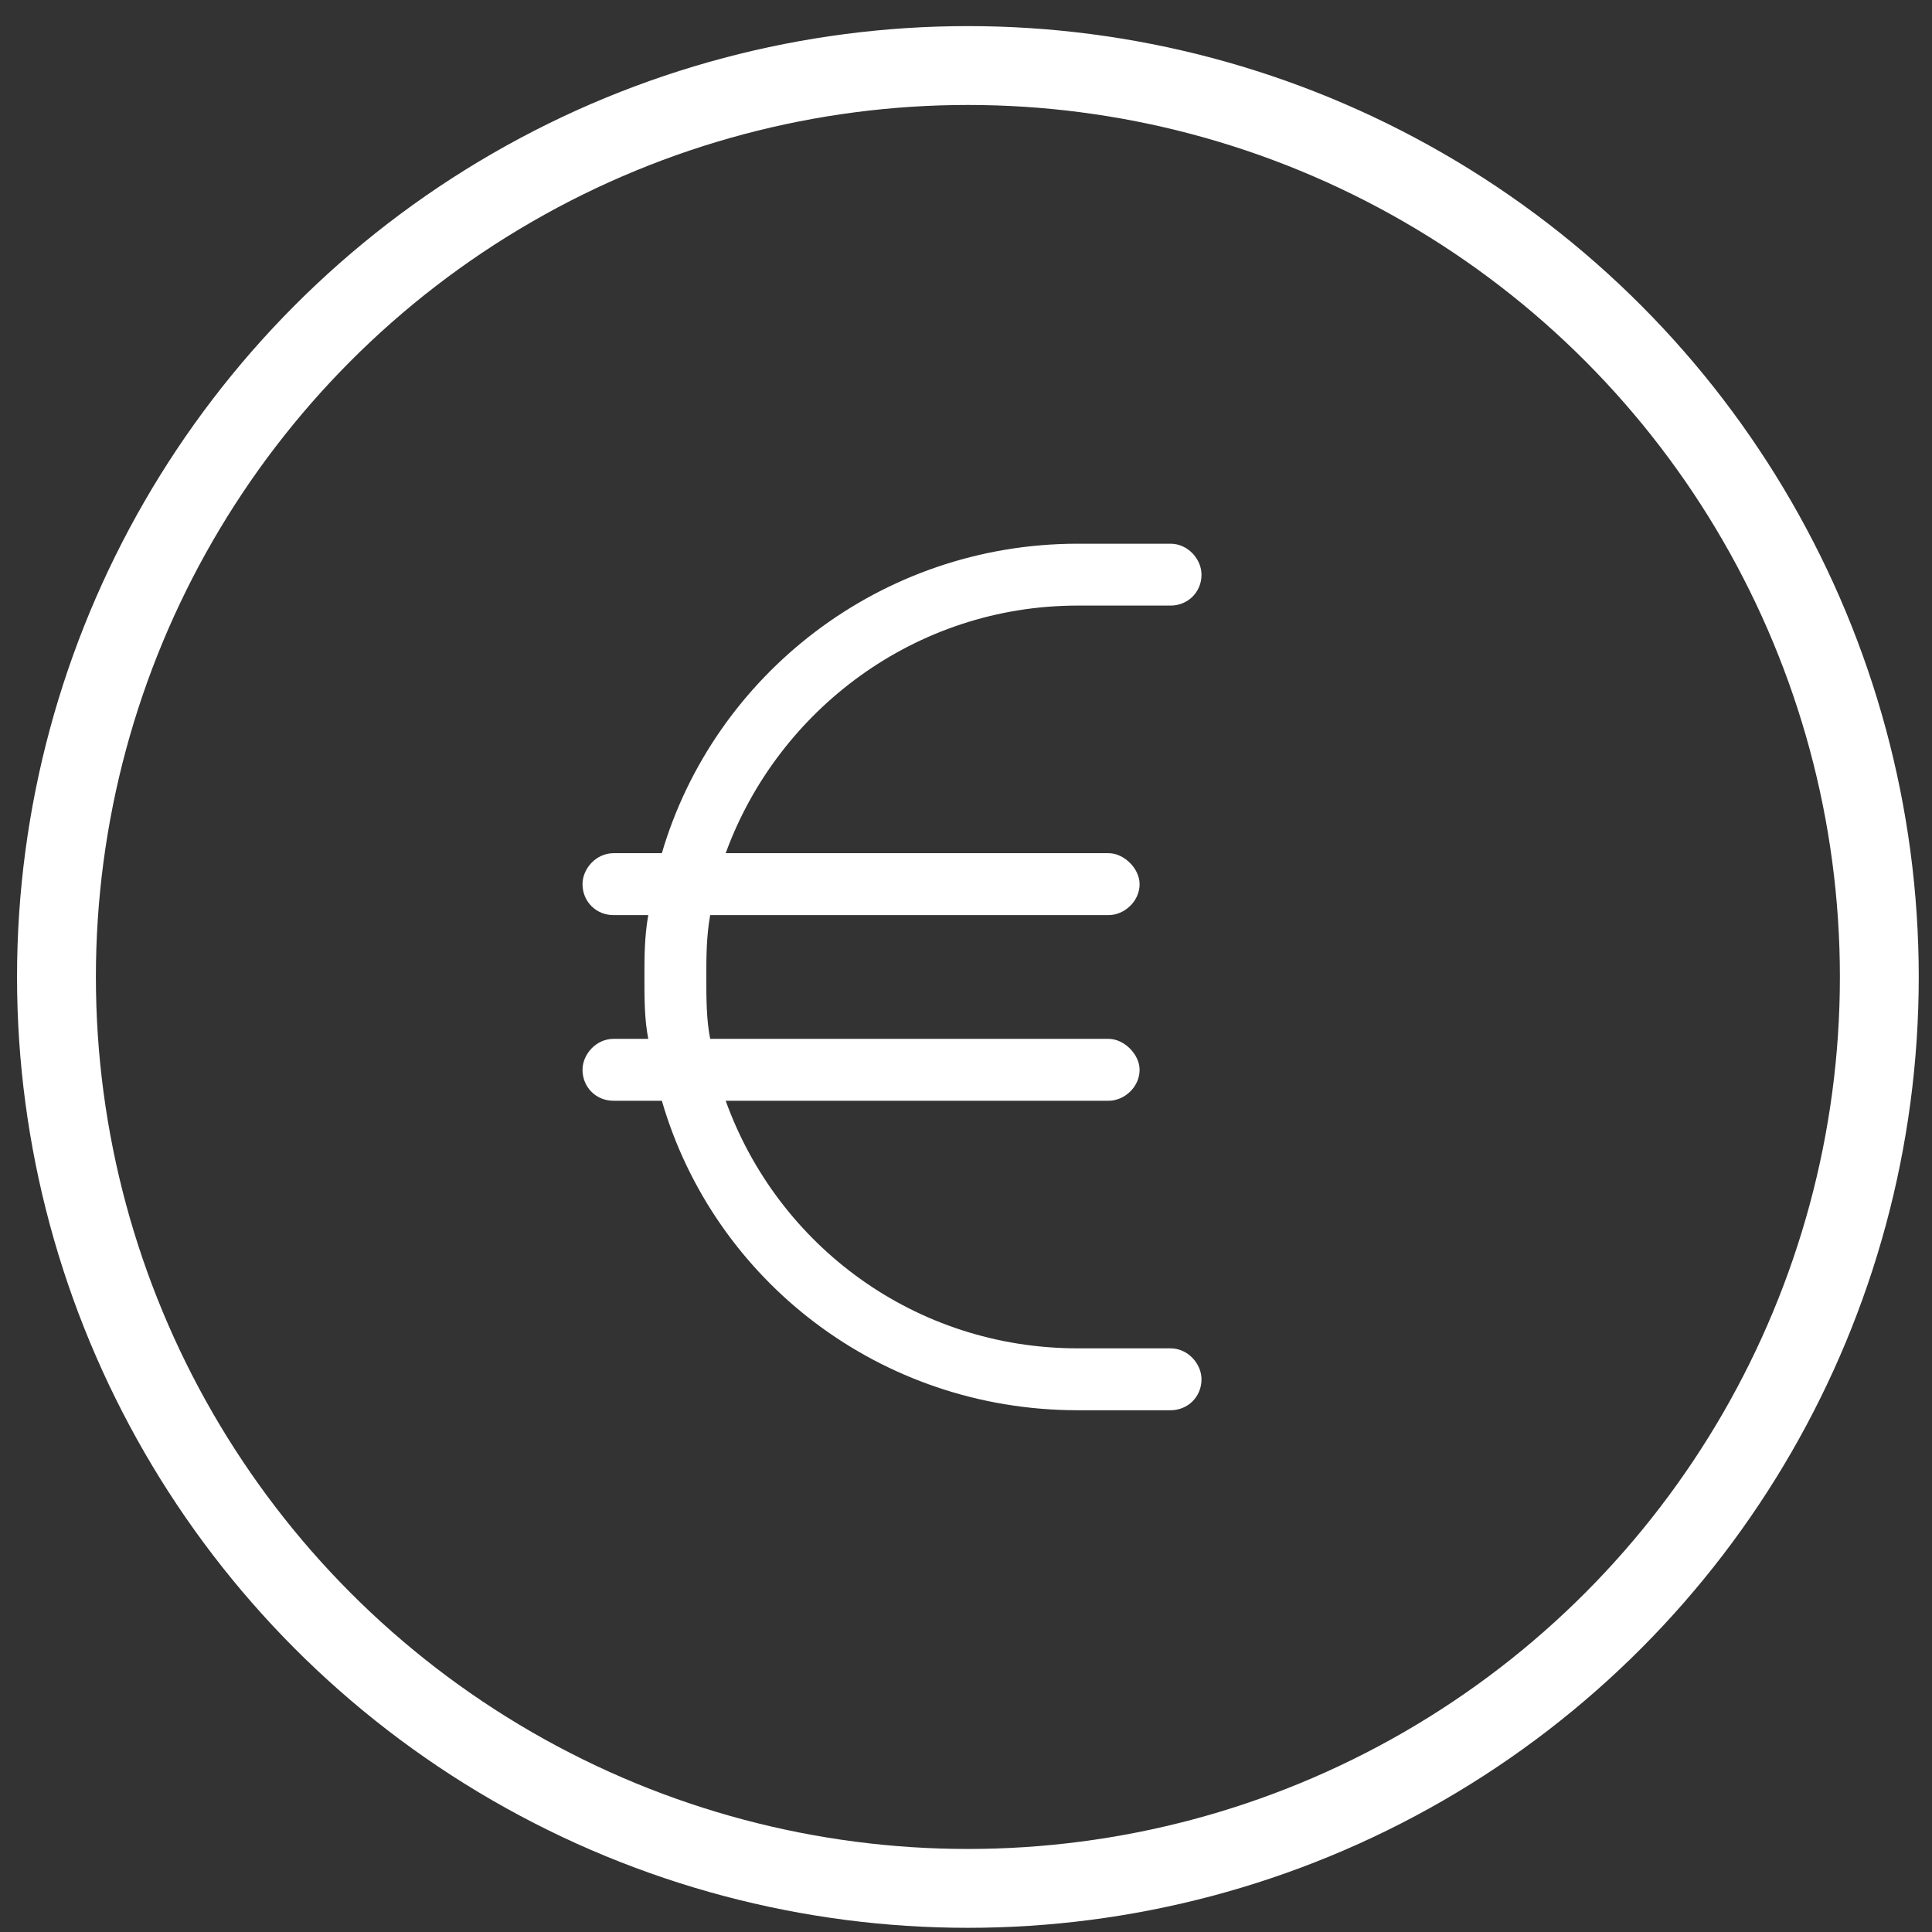
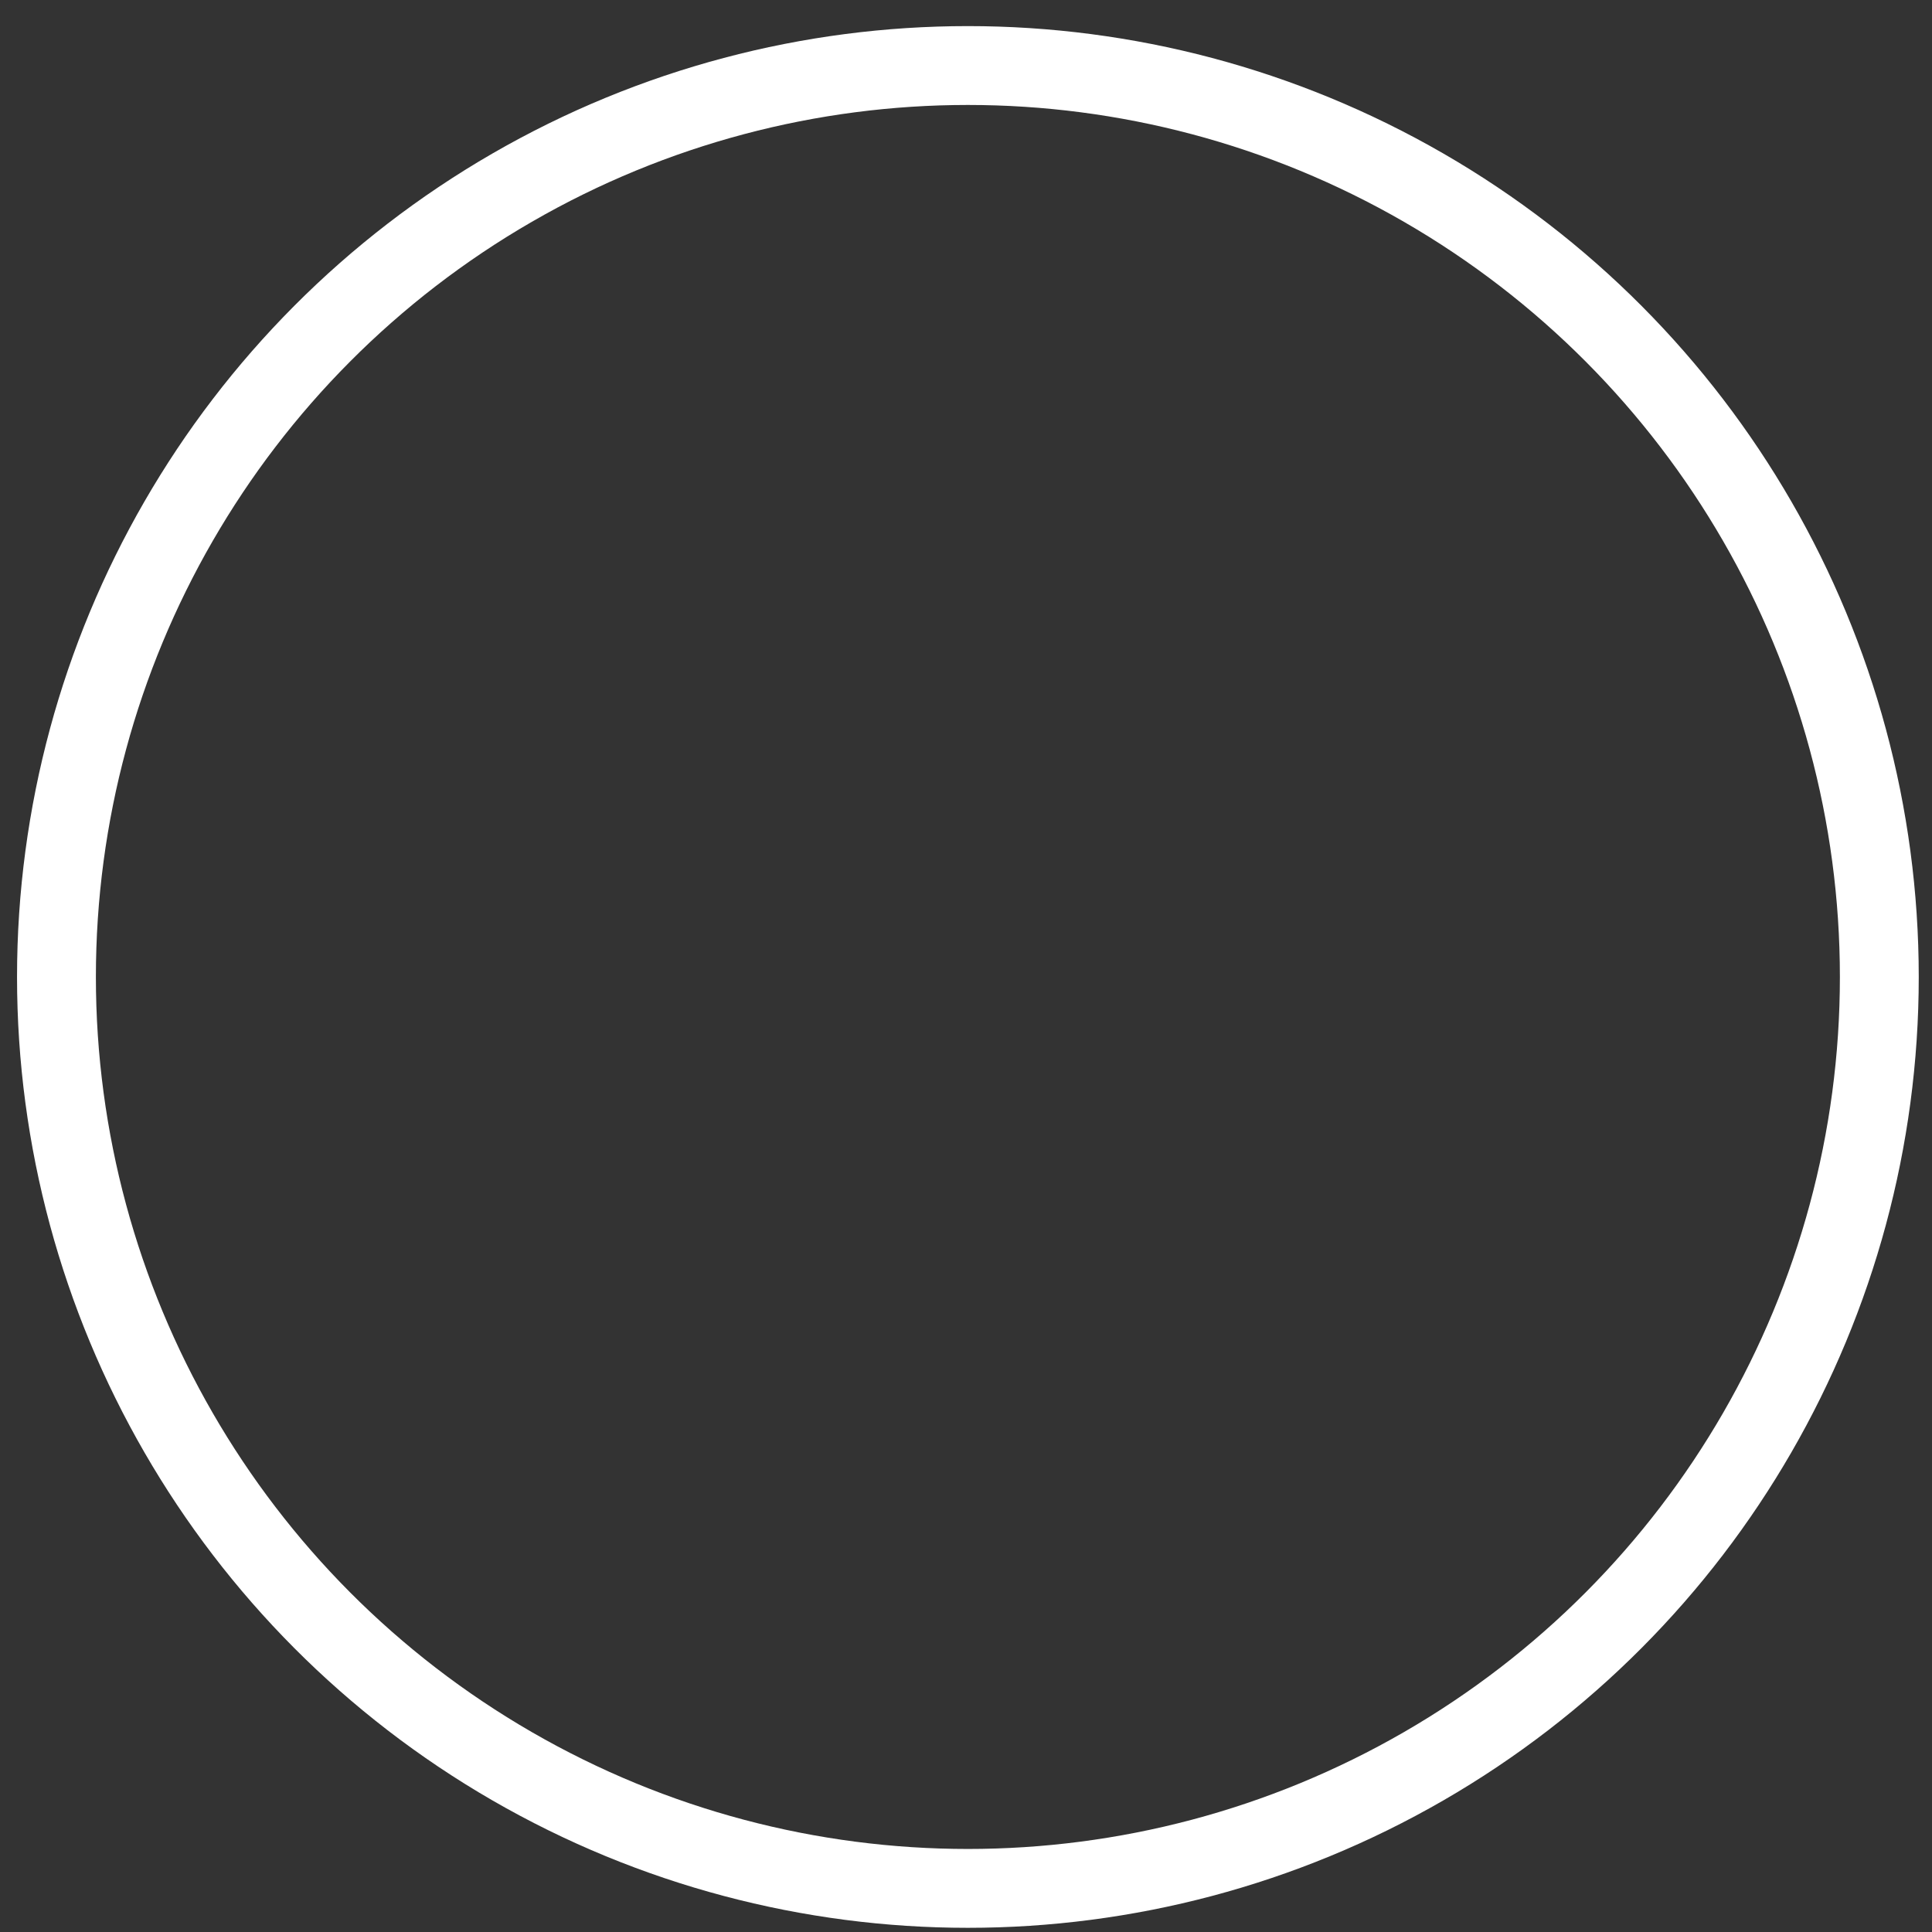
<svg xmlns="http://www.w3.org/2000/svg" width="49" height="49" viewBox="0 0 49 49" fill="none">
  <rect x="0" y="0" width="49" height="49" fill="#333333" stroke="none" />
  <g id="Group 145">
    <circle id="Ellipse 17" cx="24.548" cy="24.778" r="23.116" stroke="white" stroke-width="2" />
-     <path id="ï- " d="M15.559 23.209C15.118 23.209 14.774 22.865 14.774 22.424C14.774 22.031 15.118 21.639 15.559 21.639H16.786C18.11 17.125 22.329 13.79 27.333 13.79H29.688C30.129 13.79 30.473 14.182 30.473 14.575C30.473 15.016 30.129 15.359 29.688 15.359H27.333C23.212 15.359 19.729 18.009 18.405 21.639H28.118C28.51 21.639 28.903 22.031 28.903 22.424C28.903 22.865 28.51 23.209 28.118 23.209H18.012C17.914 23.748 17.914 24.288 17.914 24.778C17.914 25.318 17.914 25.858 18.012 26.348H28.118C28.51 26.348 28.903 26.741 28.903 27.133C28.903 27.575 28.51 27.918 28.118 27.918H18.405C19.729 31.597 23.212 34.197 27.333 34.197H29.688C30.129 34.197 30.473 34.59 30.473 34.982C30.473 35.424 30.129 35.767 29.688 35.767H27.333C22.329 35.767 18.11 32.48 16.786 27.918H15.559C15.118 27.918 14.774 27.575 14.774 27.133C14.774 26.741 15.118 26.348 15.559 26.348H16.442C16.344 25.858 16.344 25.318 16.344 24.778C16.344 24.288 16.344 23.748 16.442 23.209H15.559Z" fill="white" />
  </g>
</svg>